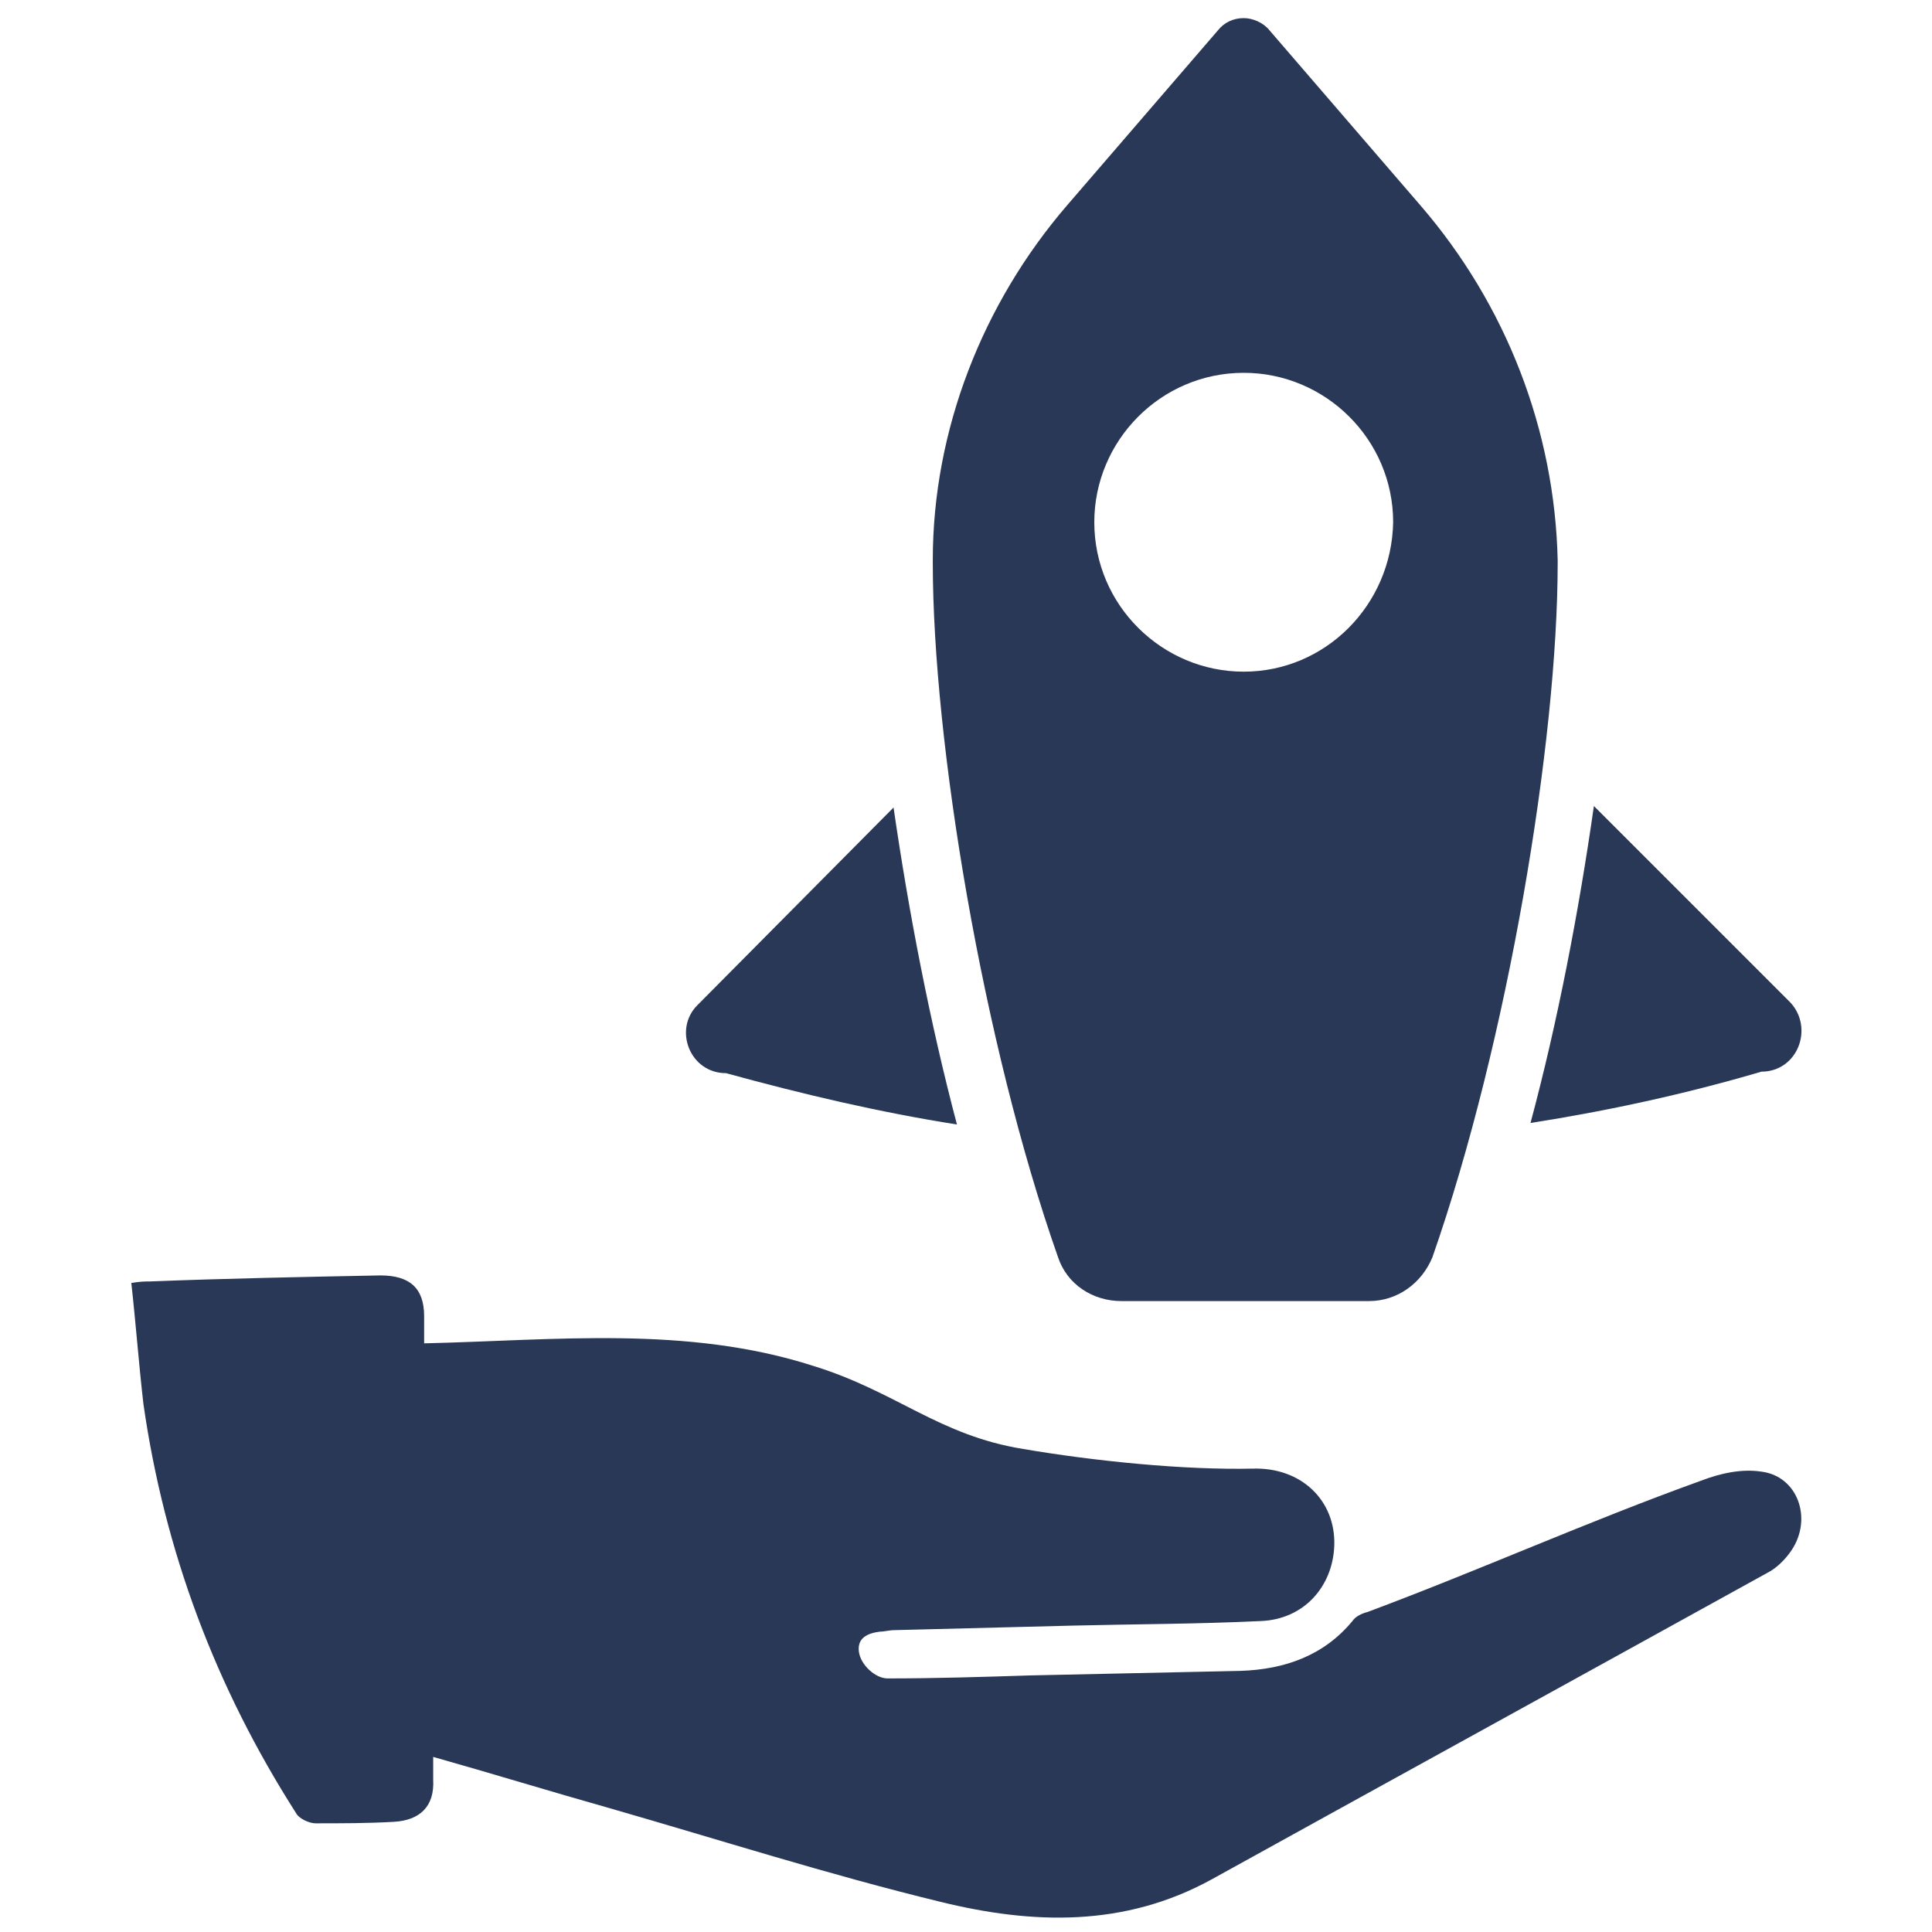
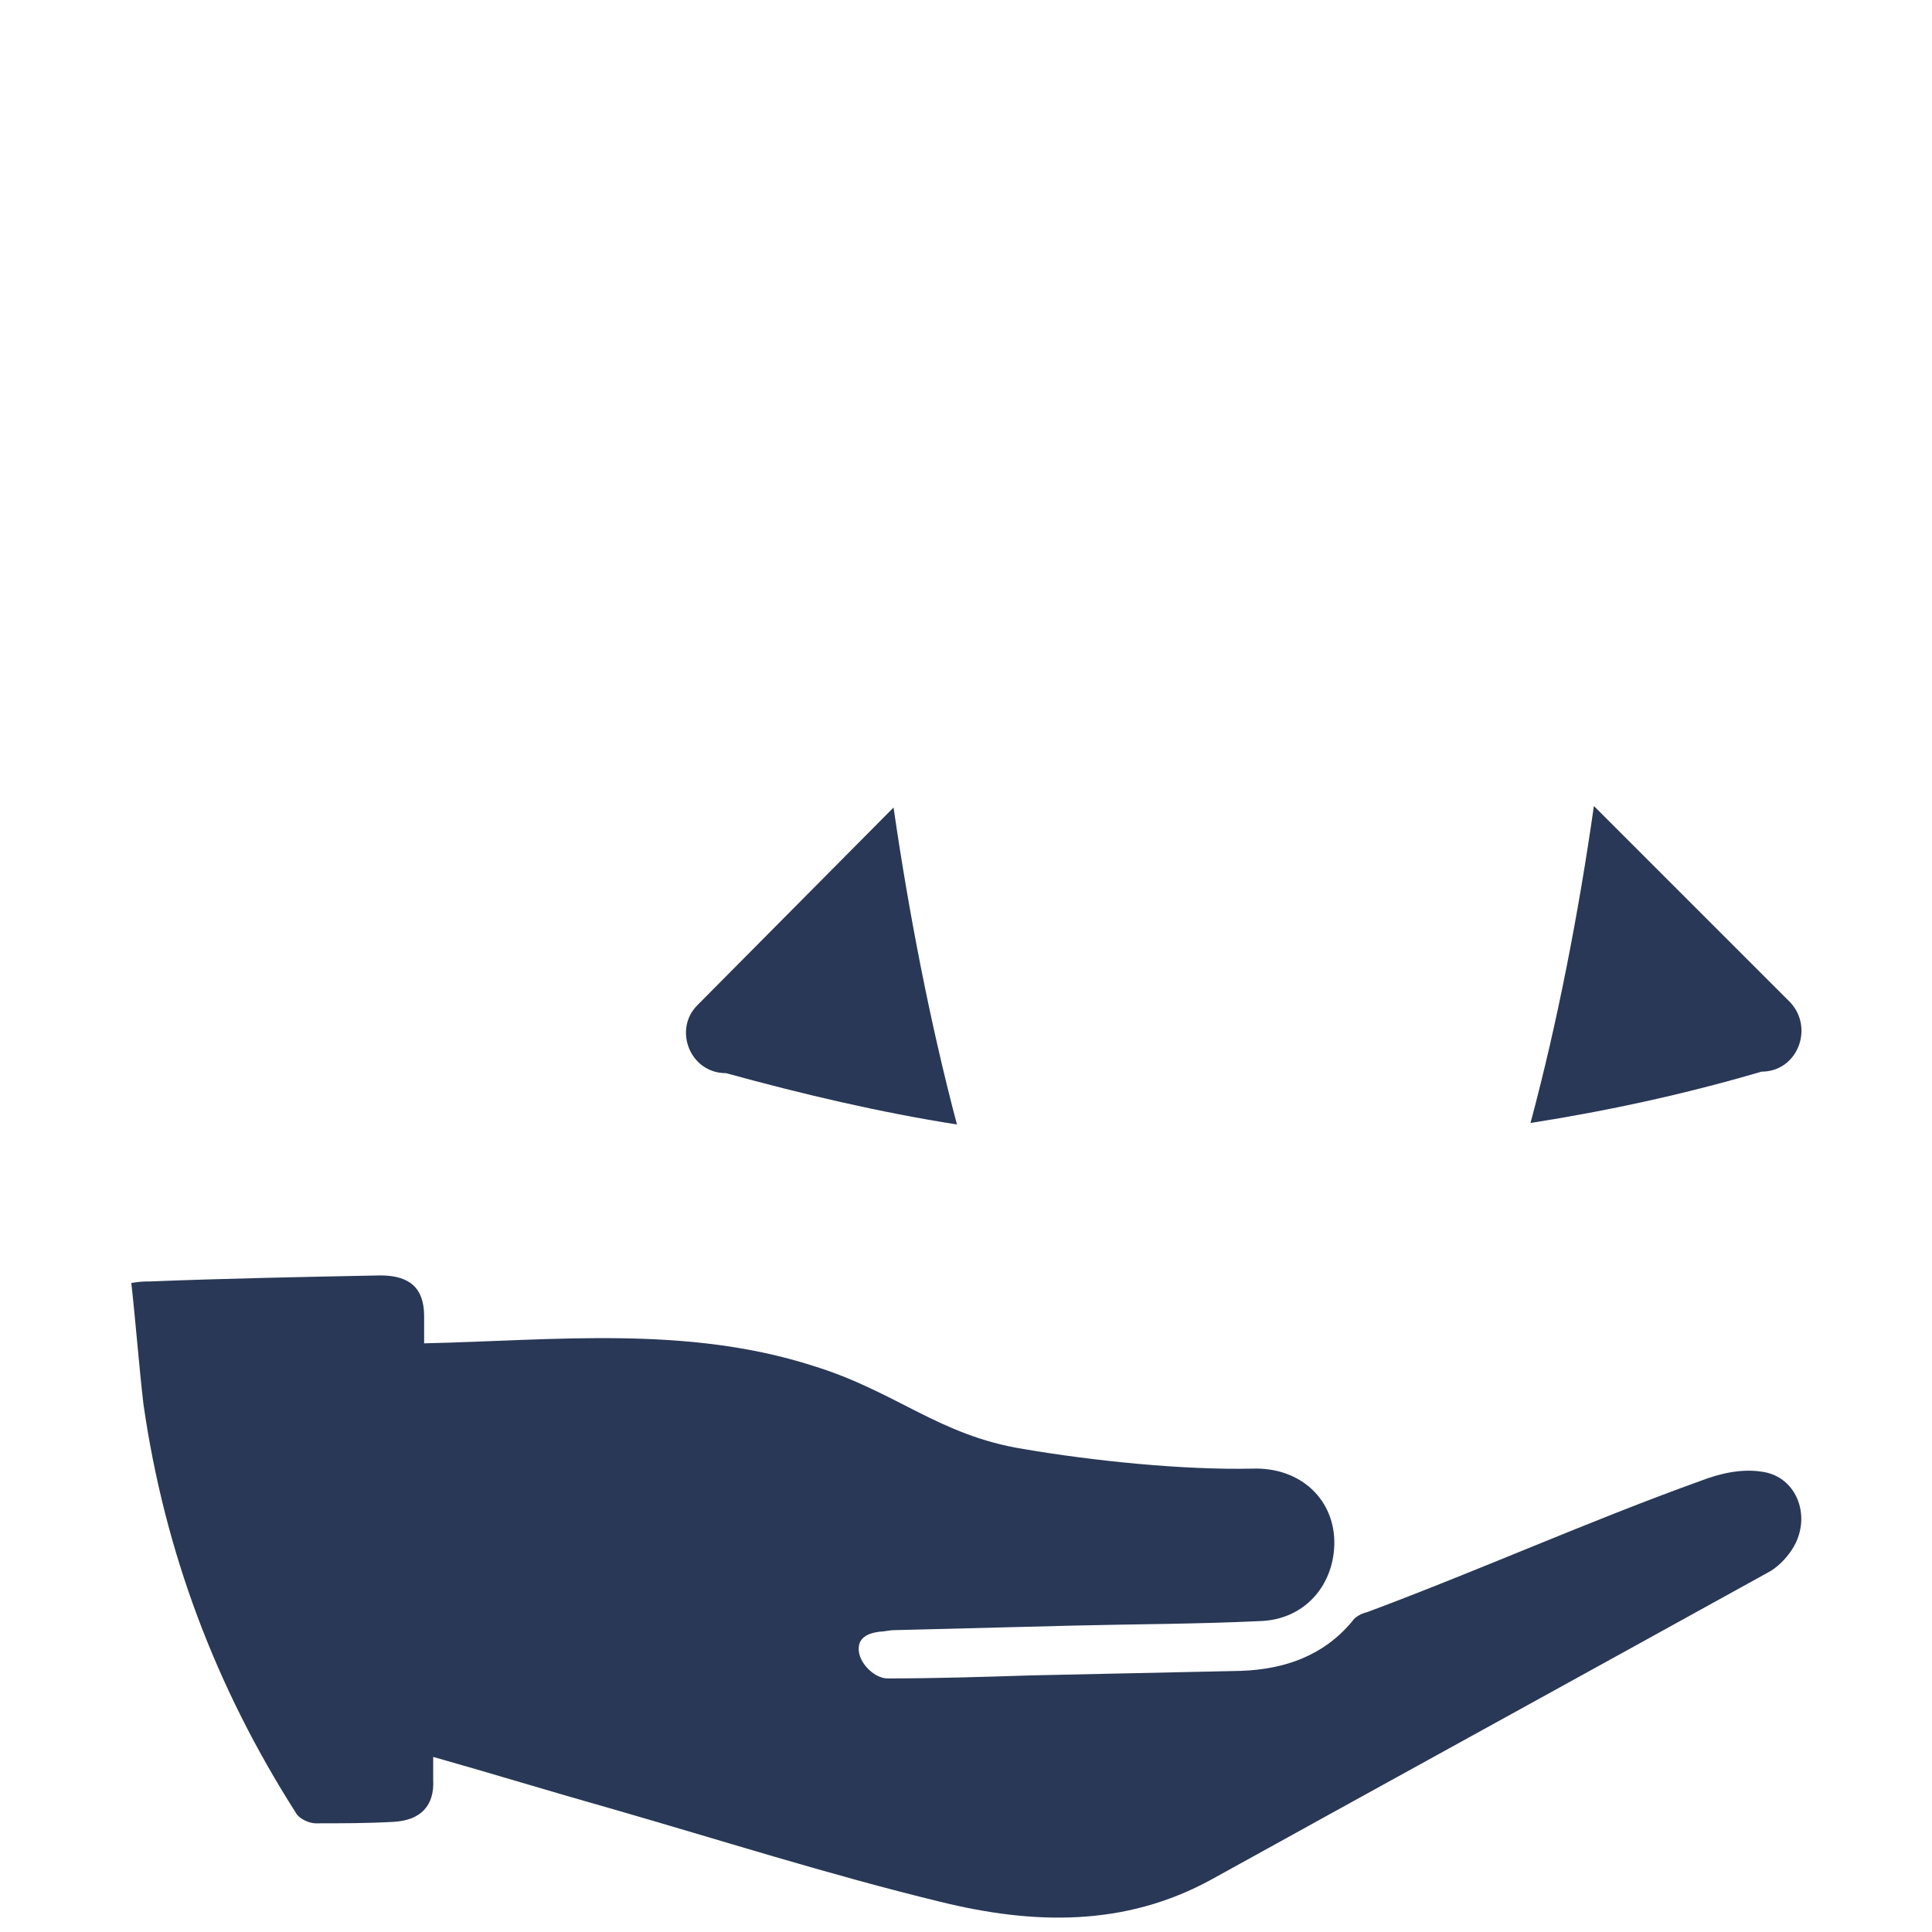
<svg xmlns="http://www.w3.org/2000/svg" xmlns:ns1="http://sodipodi.sourceforge.net/DTD/sodipodi-0.dtd" xmlns:ns2="http://www.inkscape.org/namespaces/inkscape" height="300px" width="300px" fill="#000000" version="1.1" x="0px" y="0px" viewBox="0 0 128 128" style="enable-background:new 0 0 128 128;" xml:space="preserve" id="svg16" ns1:docname="Startup Ideas.svg" ns2:version="0.92.4 (5da689c313, 2019-01-14)">
  <defs id="defs20" />
  <ns1:namedview pagecolor="#ffffff" bordercolor="#666666" borderopacity="1" objecttolerance="10" gridtolerance="10" guidetolerance="10" ns2:pageopacity="0" ns2:pageshadow="2" ns2:window-width="1366" ns2:window-height="706" id="namedview18" showgrid="false" ns2:zoom="0.78666667" ns2:cx="150" ns2:cy="150" ns2:window-x="-8" ns2:window-y="-8" ns2:window-maximized="1" ns2:current-layer="svg16" />
  <g id="g14" style="fill:#293856;fill-opacity:1">
    <g id="g10" style="fill:#293856;fill-opacity:1">
      <g id="g8" style="fill:#293856;fill-opacity:1">
-         <path d="M94.1,13.6L84.1,2c-0.4-0.5-1.1-0.8-1.7-0.8h0c-0.7,0-1.3,0.3-1.7,0.8l-10,11.6c-5.6,6.5-8.9,14.9-8.9,23.5v0.2     c0,11.8,3.3,31.8,8.3,46c0.6,1.8,2.3,2.9,4.2,2.9h16.4c1.9,0,3.5-1.2,4.2-2.9c5-14.3,8.3-34.2,8.3-46v-0.2     C103,28.5,99.8,20.2,94.1,13.6z M82.4,44.5c-5.4,0-9.9-4.4-9.9-9.9c0-5.4,4.4-9.9,9.9-9.9c5.4,0,9.9,4.4,9.9,9.9     C92.2,40.1,87.8,44.5,82.4,44.5z" id="path2" style="fill:#293856;fill-opacity:1" />
        <path d="M59.2,53.5c1,6.9,2.4,14.2,4.2,21c-5.1-0.8-10.2-2-15.3-3.4c-2.4,0-3.5-2.9-1.9-4.5L59.2,53.5z" id="path4" style="fill:#293856;fill-opacity:1" />
        <path d="M116.7,71c-5.1,1.5-10.2,2.6-15.3,3.4c1.8-6.7,3.2-14,4.2-21l13,13C120.2,68.1,119.1,71,116.7,71z" id="path6" style="fill:#293856;fill-opacity:1" />
      </g>
    </g>
    <path d="M116.7,97.5c-1.3-0.2-2.7,0.1-4,0.6c-7.5,2.7-14.6,5.9-22.1,8.7c-0.4,0.1-0.8,0.3-1,0.6c-1.9,2.3-4.5,3.2-7.4,3.3   c-4.6,0.1-9.3,0.2-13.9,0.3c-3.2,0.1-6.3,0.2-9.5,0.2c-0.8,0-1.8-0.9-1.9-1.8c-0.1-0.9,0.6-1.2,1.4-1.3c0.3,0,0.6-0.1,1-0.1   c3.9-0.1,7.8-0.2,11.8-0.3c4.1-0.1,8.2-0.1,12.4-0.3c2.9-0.1,4.8-2.3,4.9-5c0.1-3-2.2-5.2-5.4-5.1c-4.6,0.1-10.5-0.5-15.2-1.3   c-5.6-0.9-8.4-3.8-13.9-5.5c-8.4-2.7-17.1-1.7-25.8-1.5c0-0.6,0-1.2,0-1.8c0-1.9-1-2.7-2.9-2.7c-5.1,0.1-10.2,0.2-15.3,0.4   c-0.3,0-0.6,0-1.2,0.1c0.3,2.7,0.5,5.4,0.8,8c1.4,9.8,4.8,18.8,10.1,27.1c0.2,0.4,0.9,0.7,1.3,0.7c1.7,0,3.5,0,5.2-0.1   c1.7-0.1,2.7-1,2.6-2.8c0-0.5,0-1,0-1.5c0,0,0,0,0,0c3.9,1.1,7.8,2.3,11.7,3.4c7.3,2.1,14.5,4.4,21.9,6.2c6.1,1.5,12.2,1.7,18-1.5   c12.3-6.8,24.5-13.5,36.8-20.3c0.6-0.3,1.2-0.9,1.6-1.5C120.1,100.6,119.1,97.8,116.7,97.5z" id="path12" style="fill:#293856;fill-opacity:1" />
  </g>
</svg>